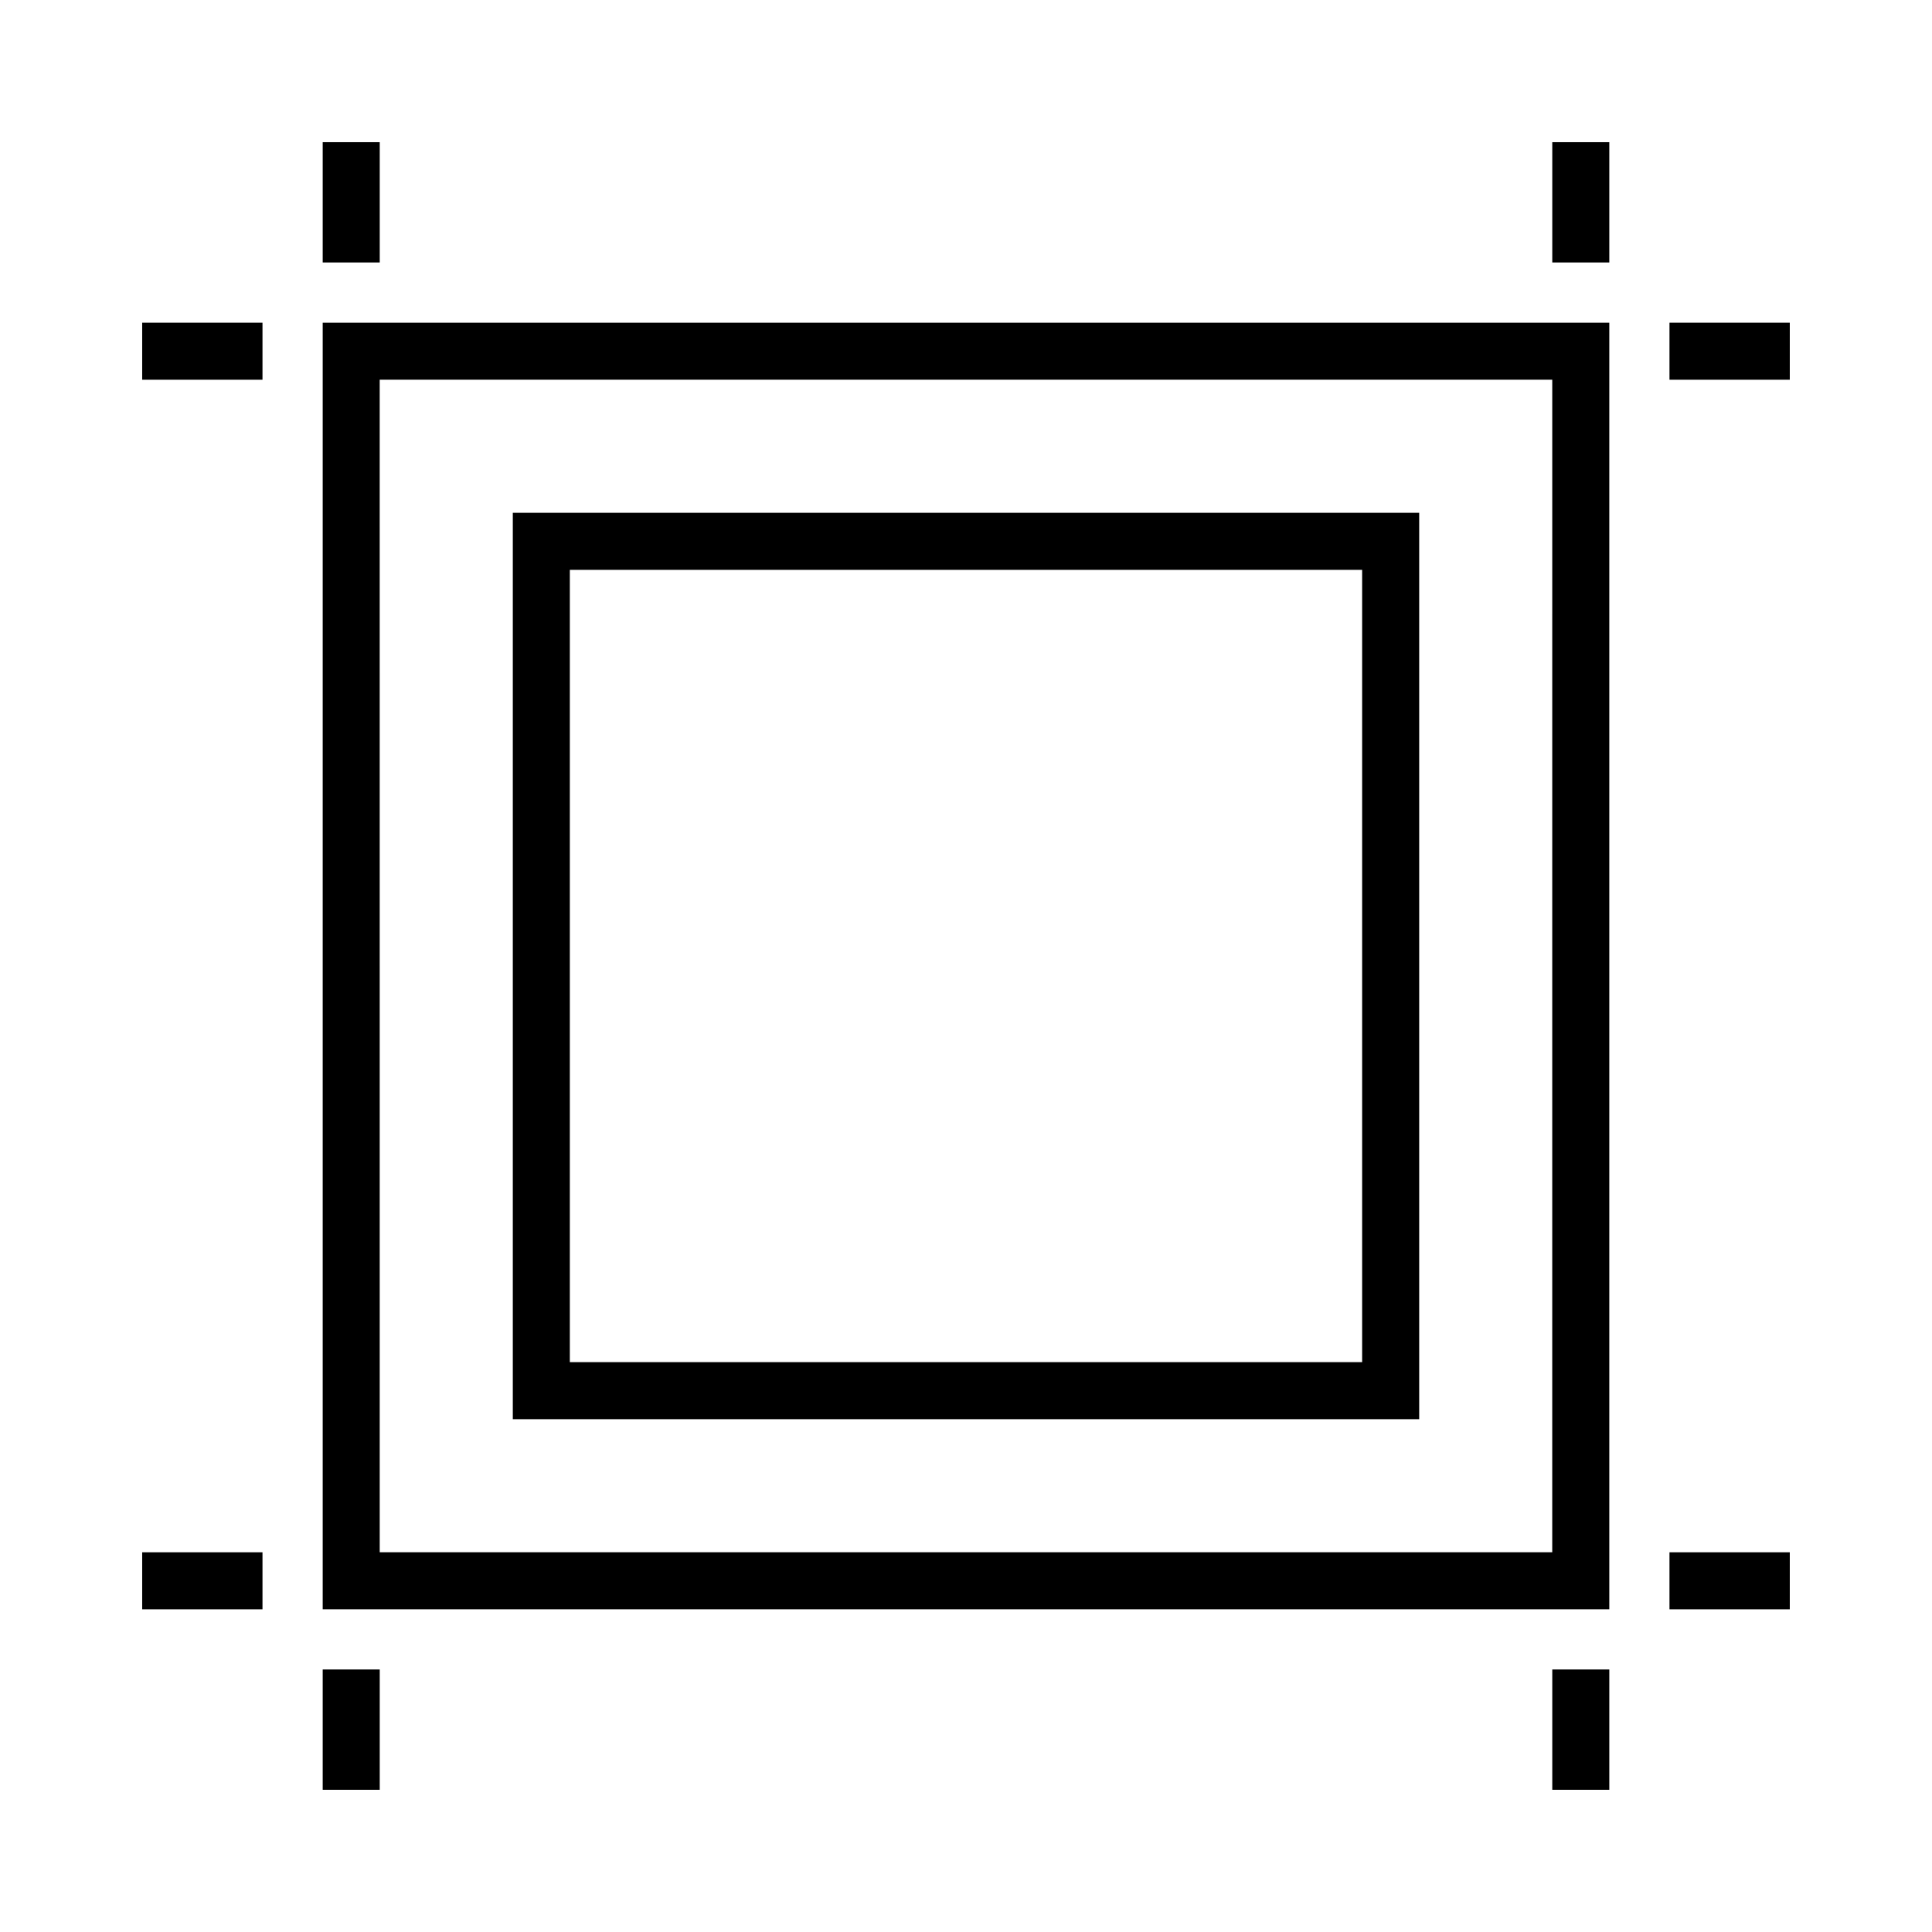
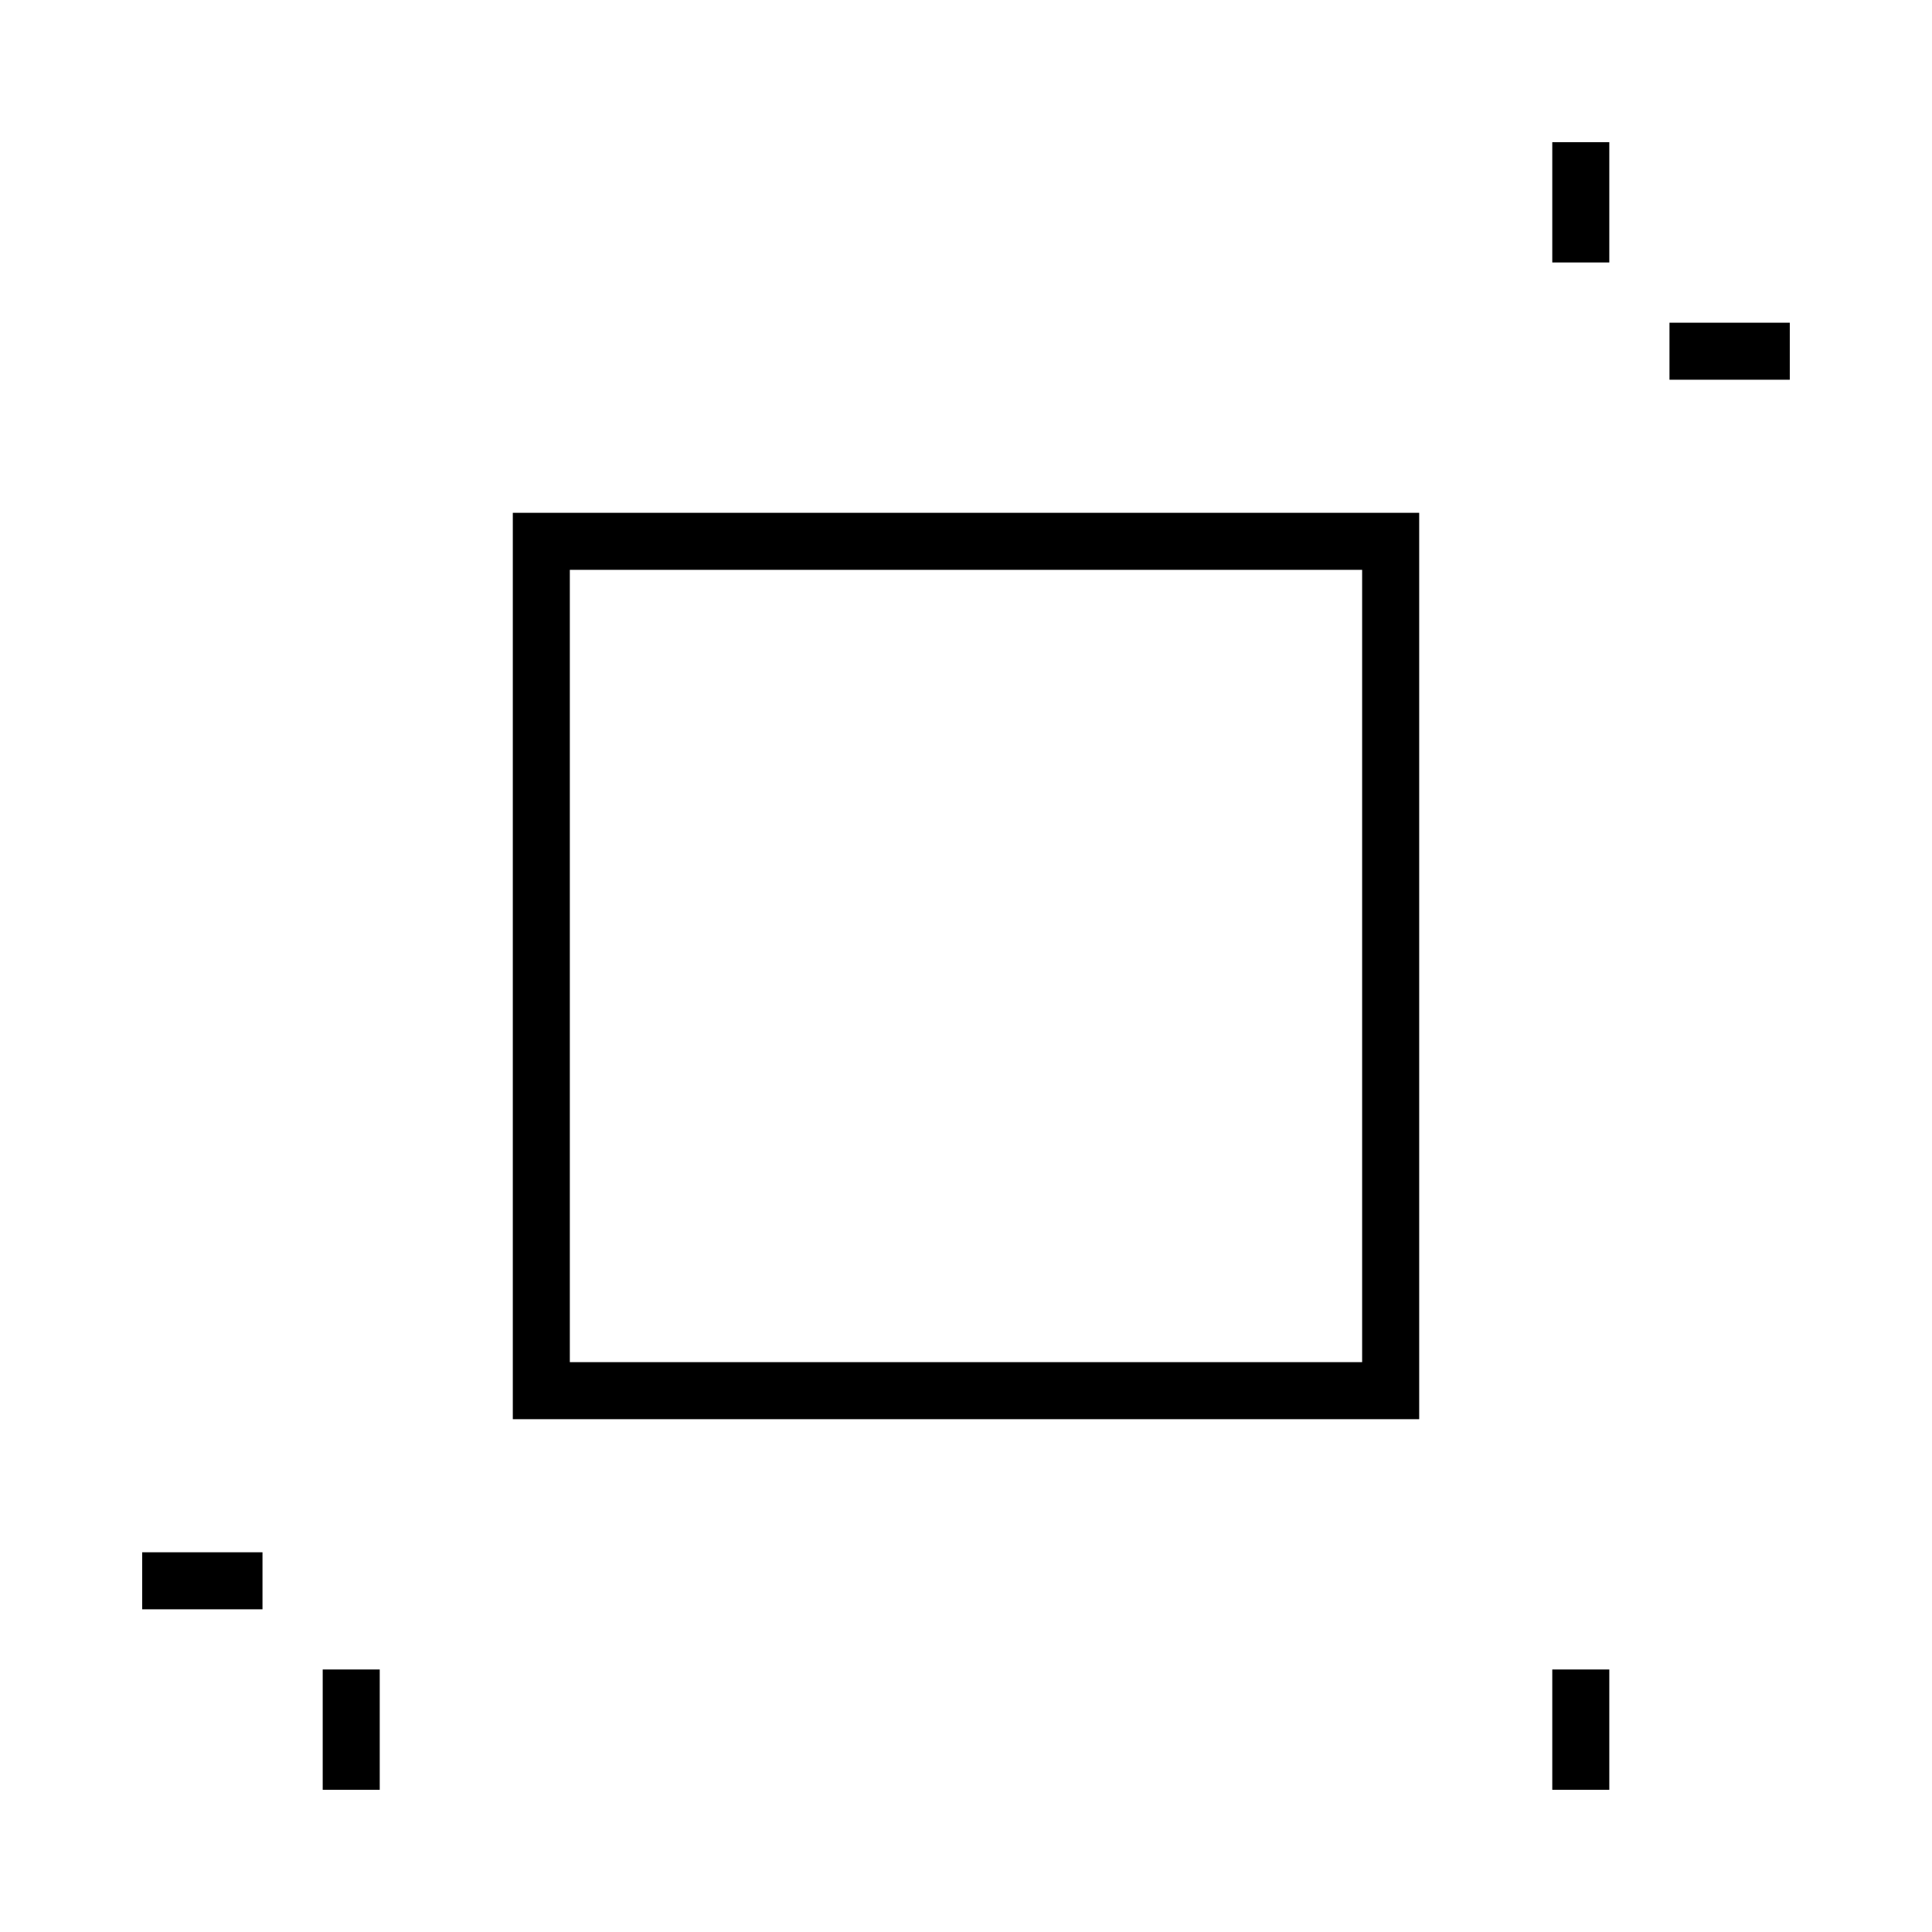
<svg xmlns="http://www.w3.org/2000/svg" fill="#000000" width="800px" height="800px" version="1.1" viewBox="144 144 512 512">
  <g>
    <path d="m520.1 520.1h-240.2v-240.2h240.2zm-225.09-15.117h209.97v-209.97h-209.97z" />
-     <path d="m570.48 570.48h-340.96v-340.96h340.96zm-325.85-15.113h310.73l0.004-310.74h-310.74z" />
    <path d="m229.52 586.43h15.113v31.883h-15.113z" />
-     <path d="m181.68 555.37h31.883v15.113h-31.883z" />
-     <path d="m181.68 229.52h31.883v15.113h-31.883z" />
-     <path d="m229.52 181.68h15.113v31.879h-15.113z" />
+     <path d="m181.68 555.37h31.883v15.113h-31.883" />
    <path d="m586.43 229.52h31.883v15.113h-31.883z" />
    <path d="m555.37 181.68h15.113v31.879h-15.113z" />
-     <path d="m586.43 555.37h31.883v15.113h-31.883z" />
    <path d="m555.37 586.43h15.113v31.883h-15.113z" />
  </g>
</svg>